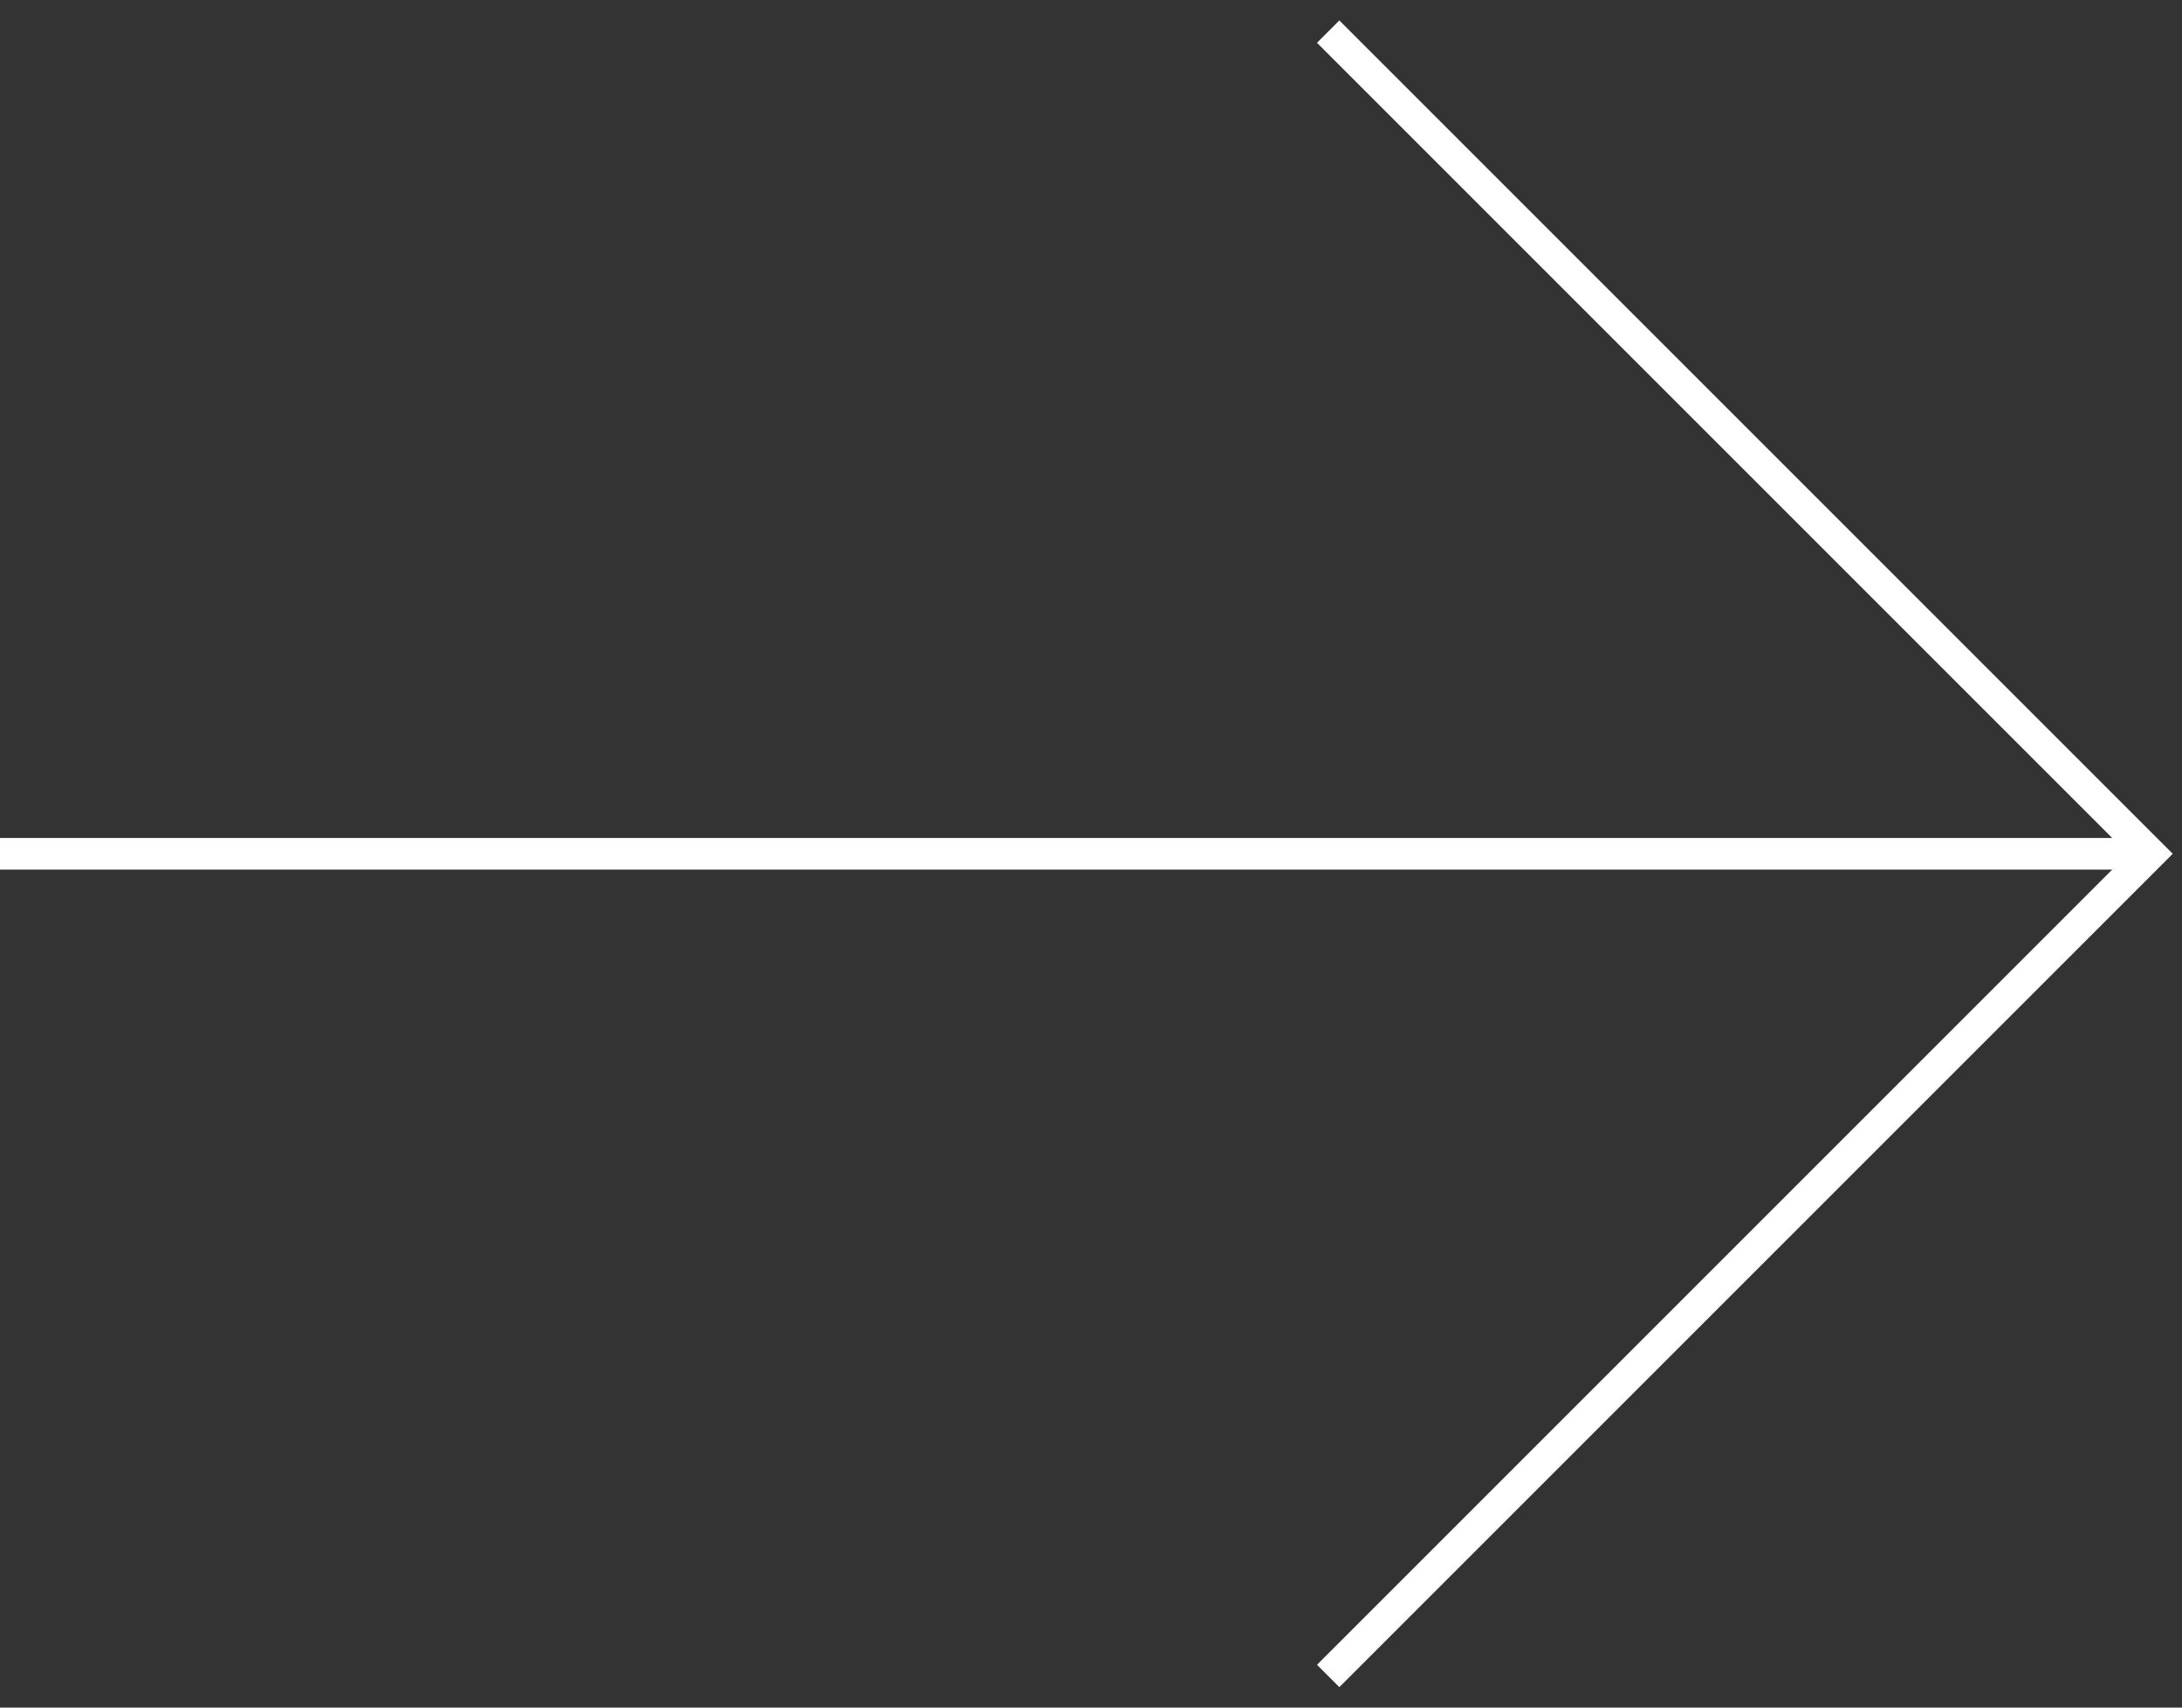
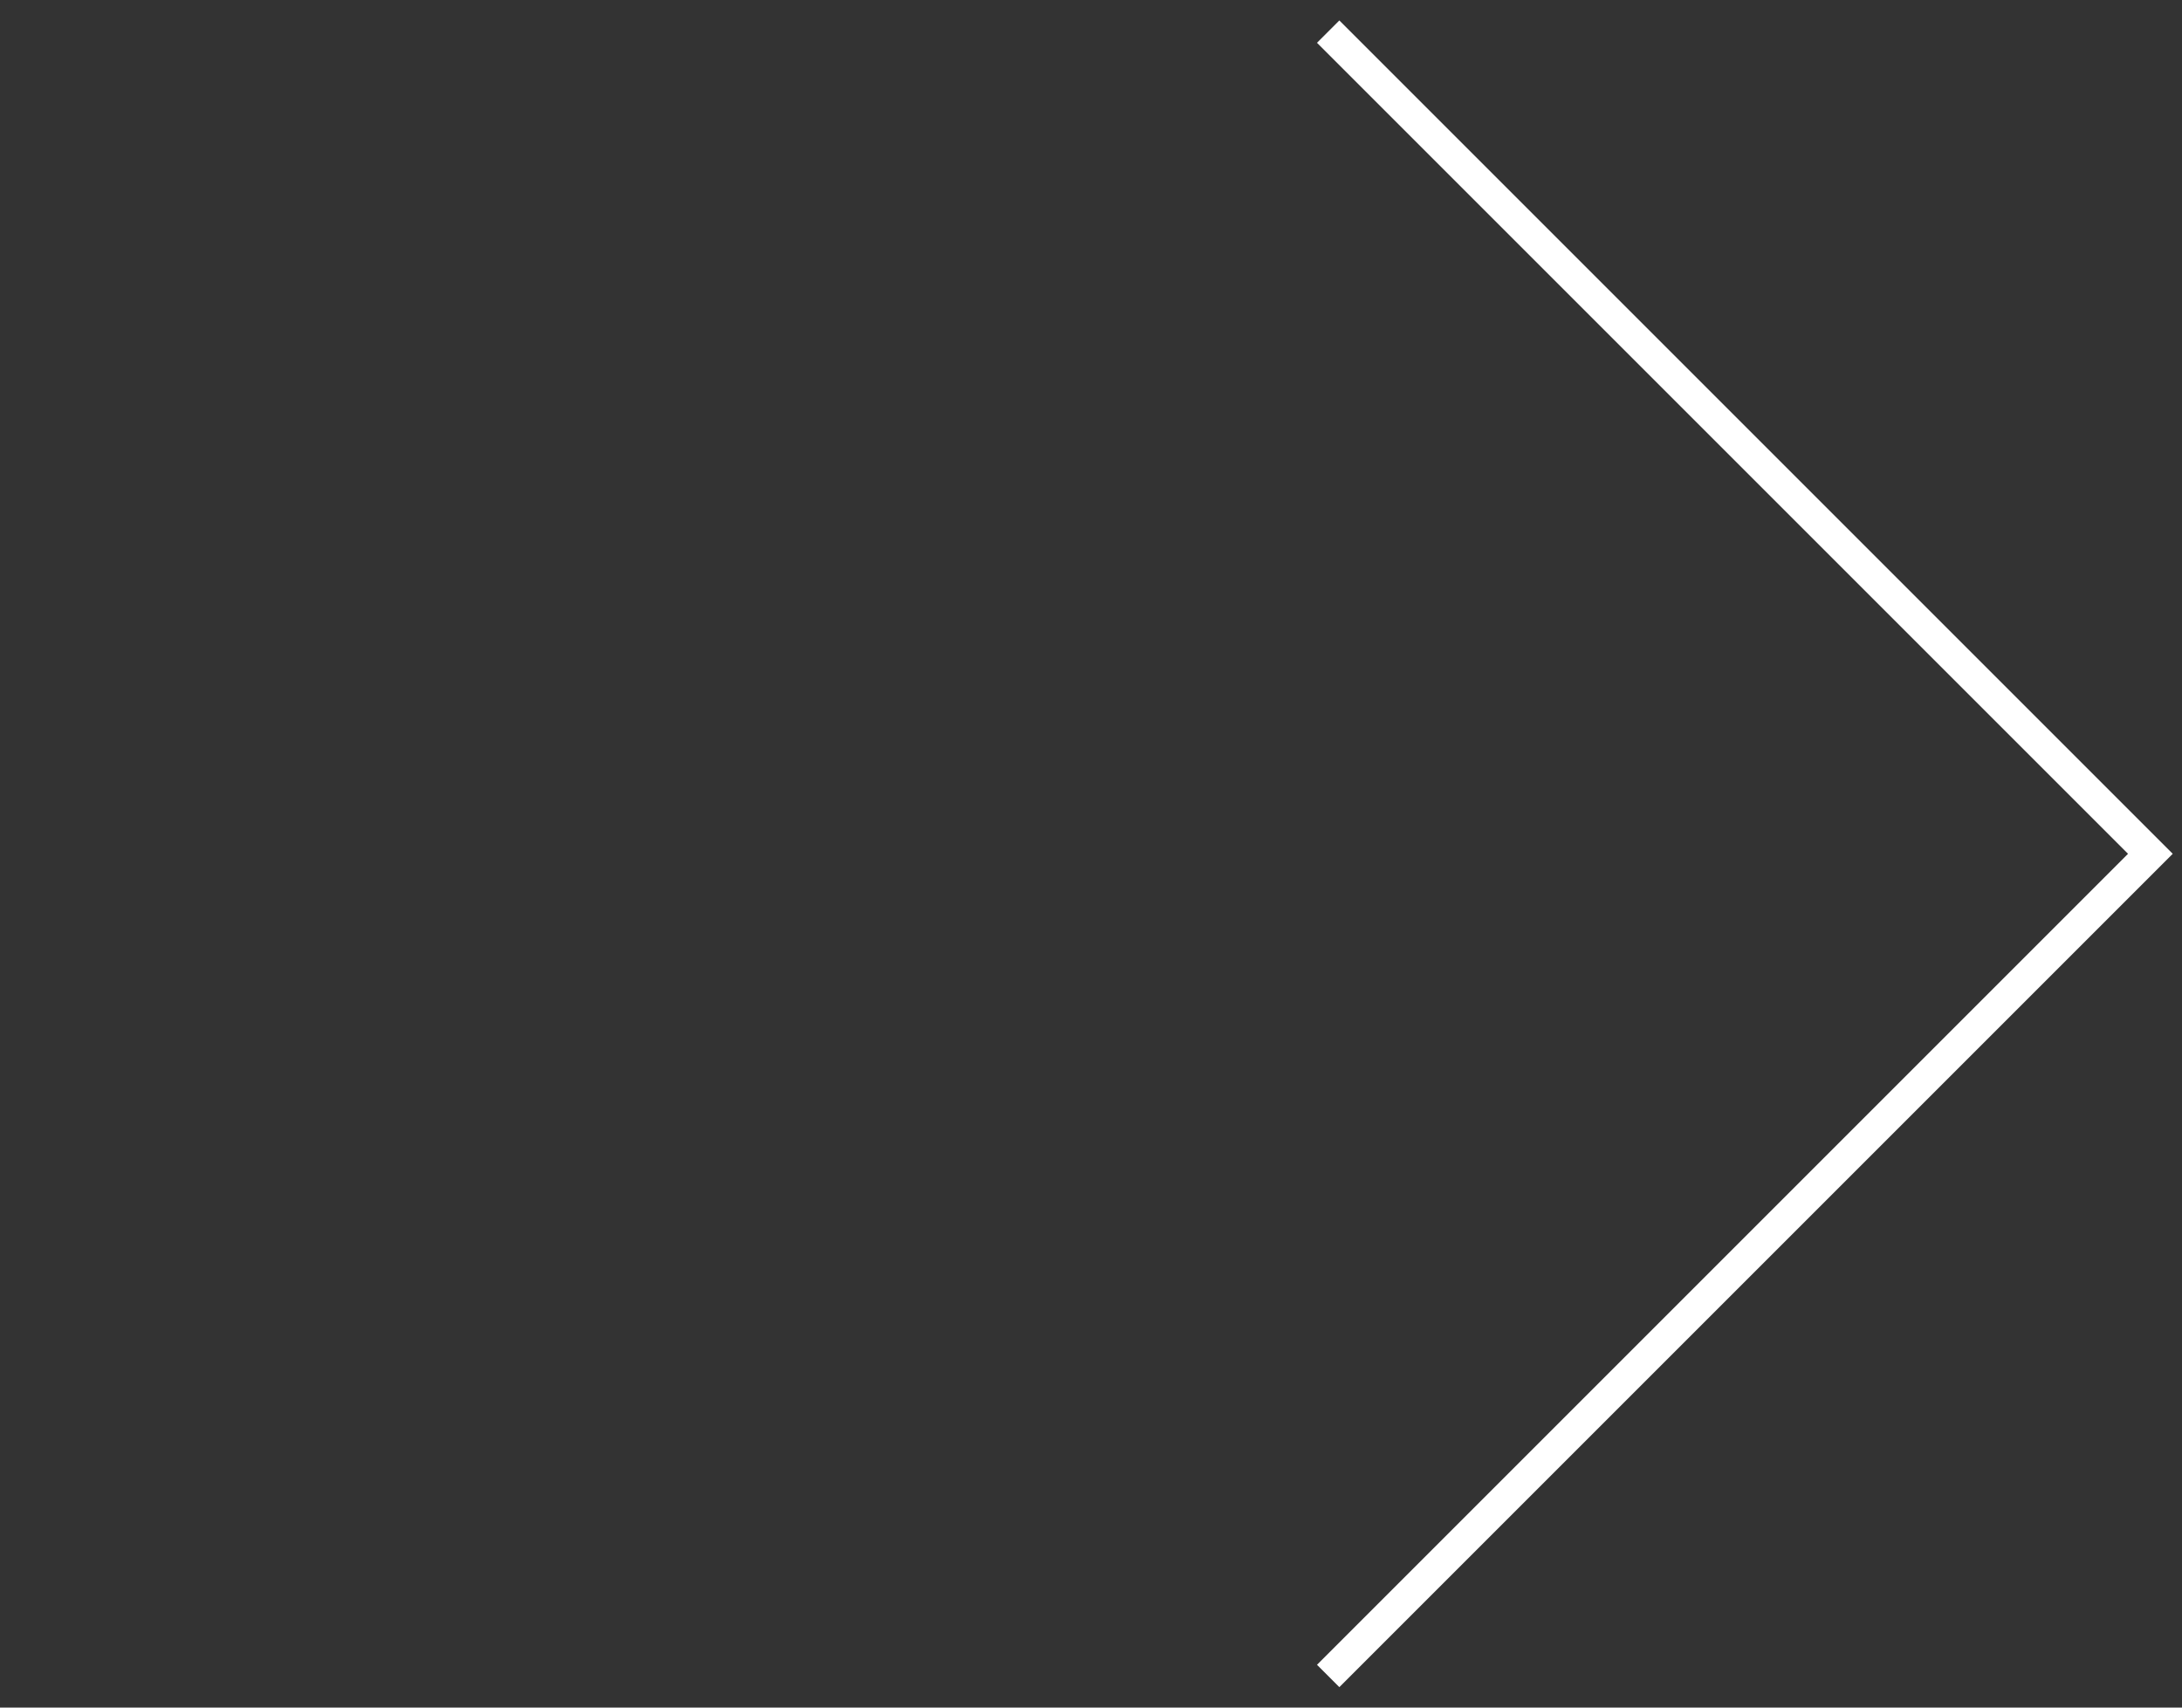
<svg xmlns="http://www.w3.org/2000/svg" width="69" height="54" viewBox="0 0 69 54" fill="none">
  <rect x="0" y="0" width="69" height="54" fill="#333333" stroke="none" />
-   <path d="M0 27L68 27" stroke="white" />
  <path d="M42 1L68 27L42 53" stroke="white" />
</svg>